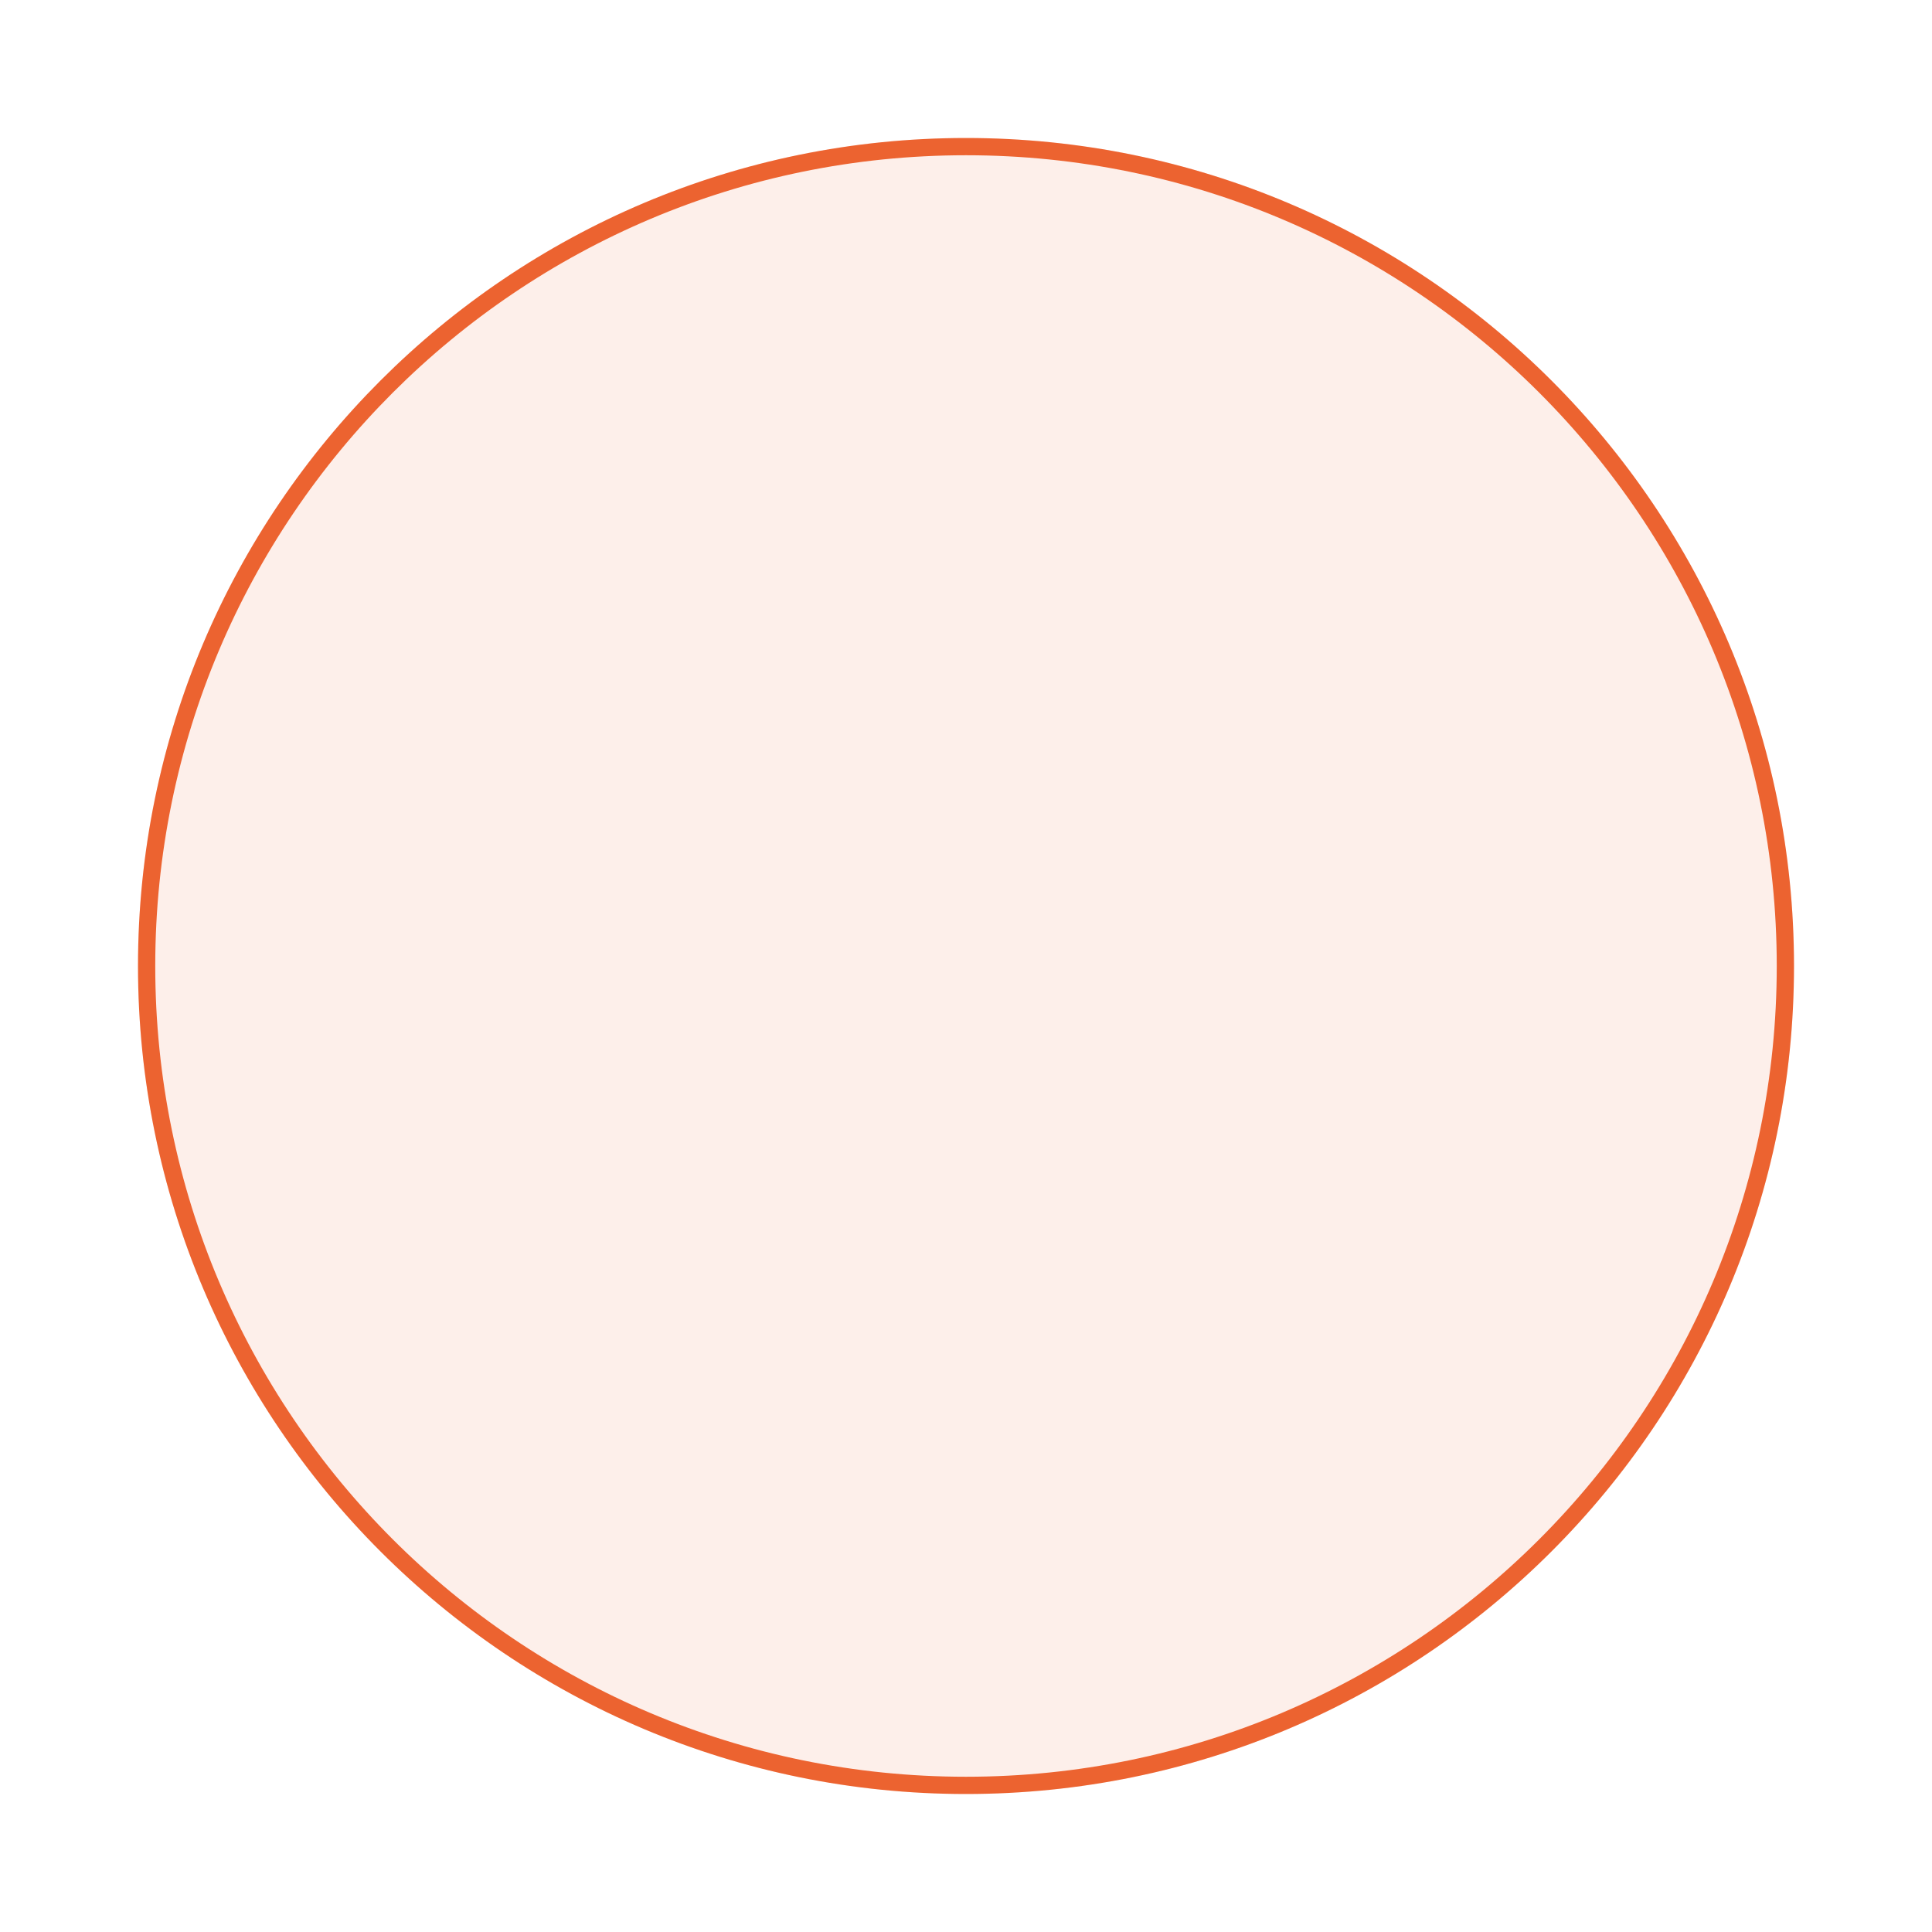
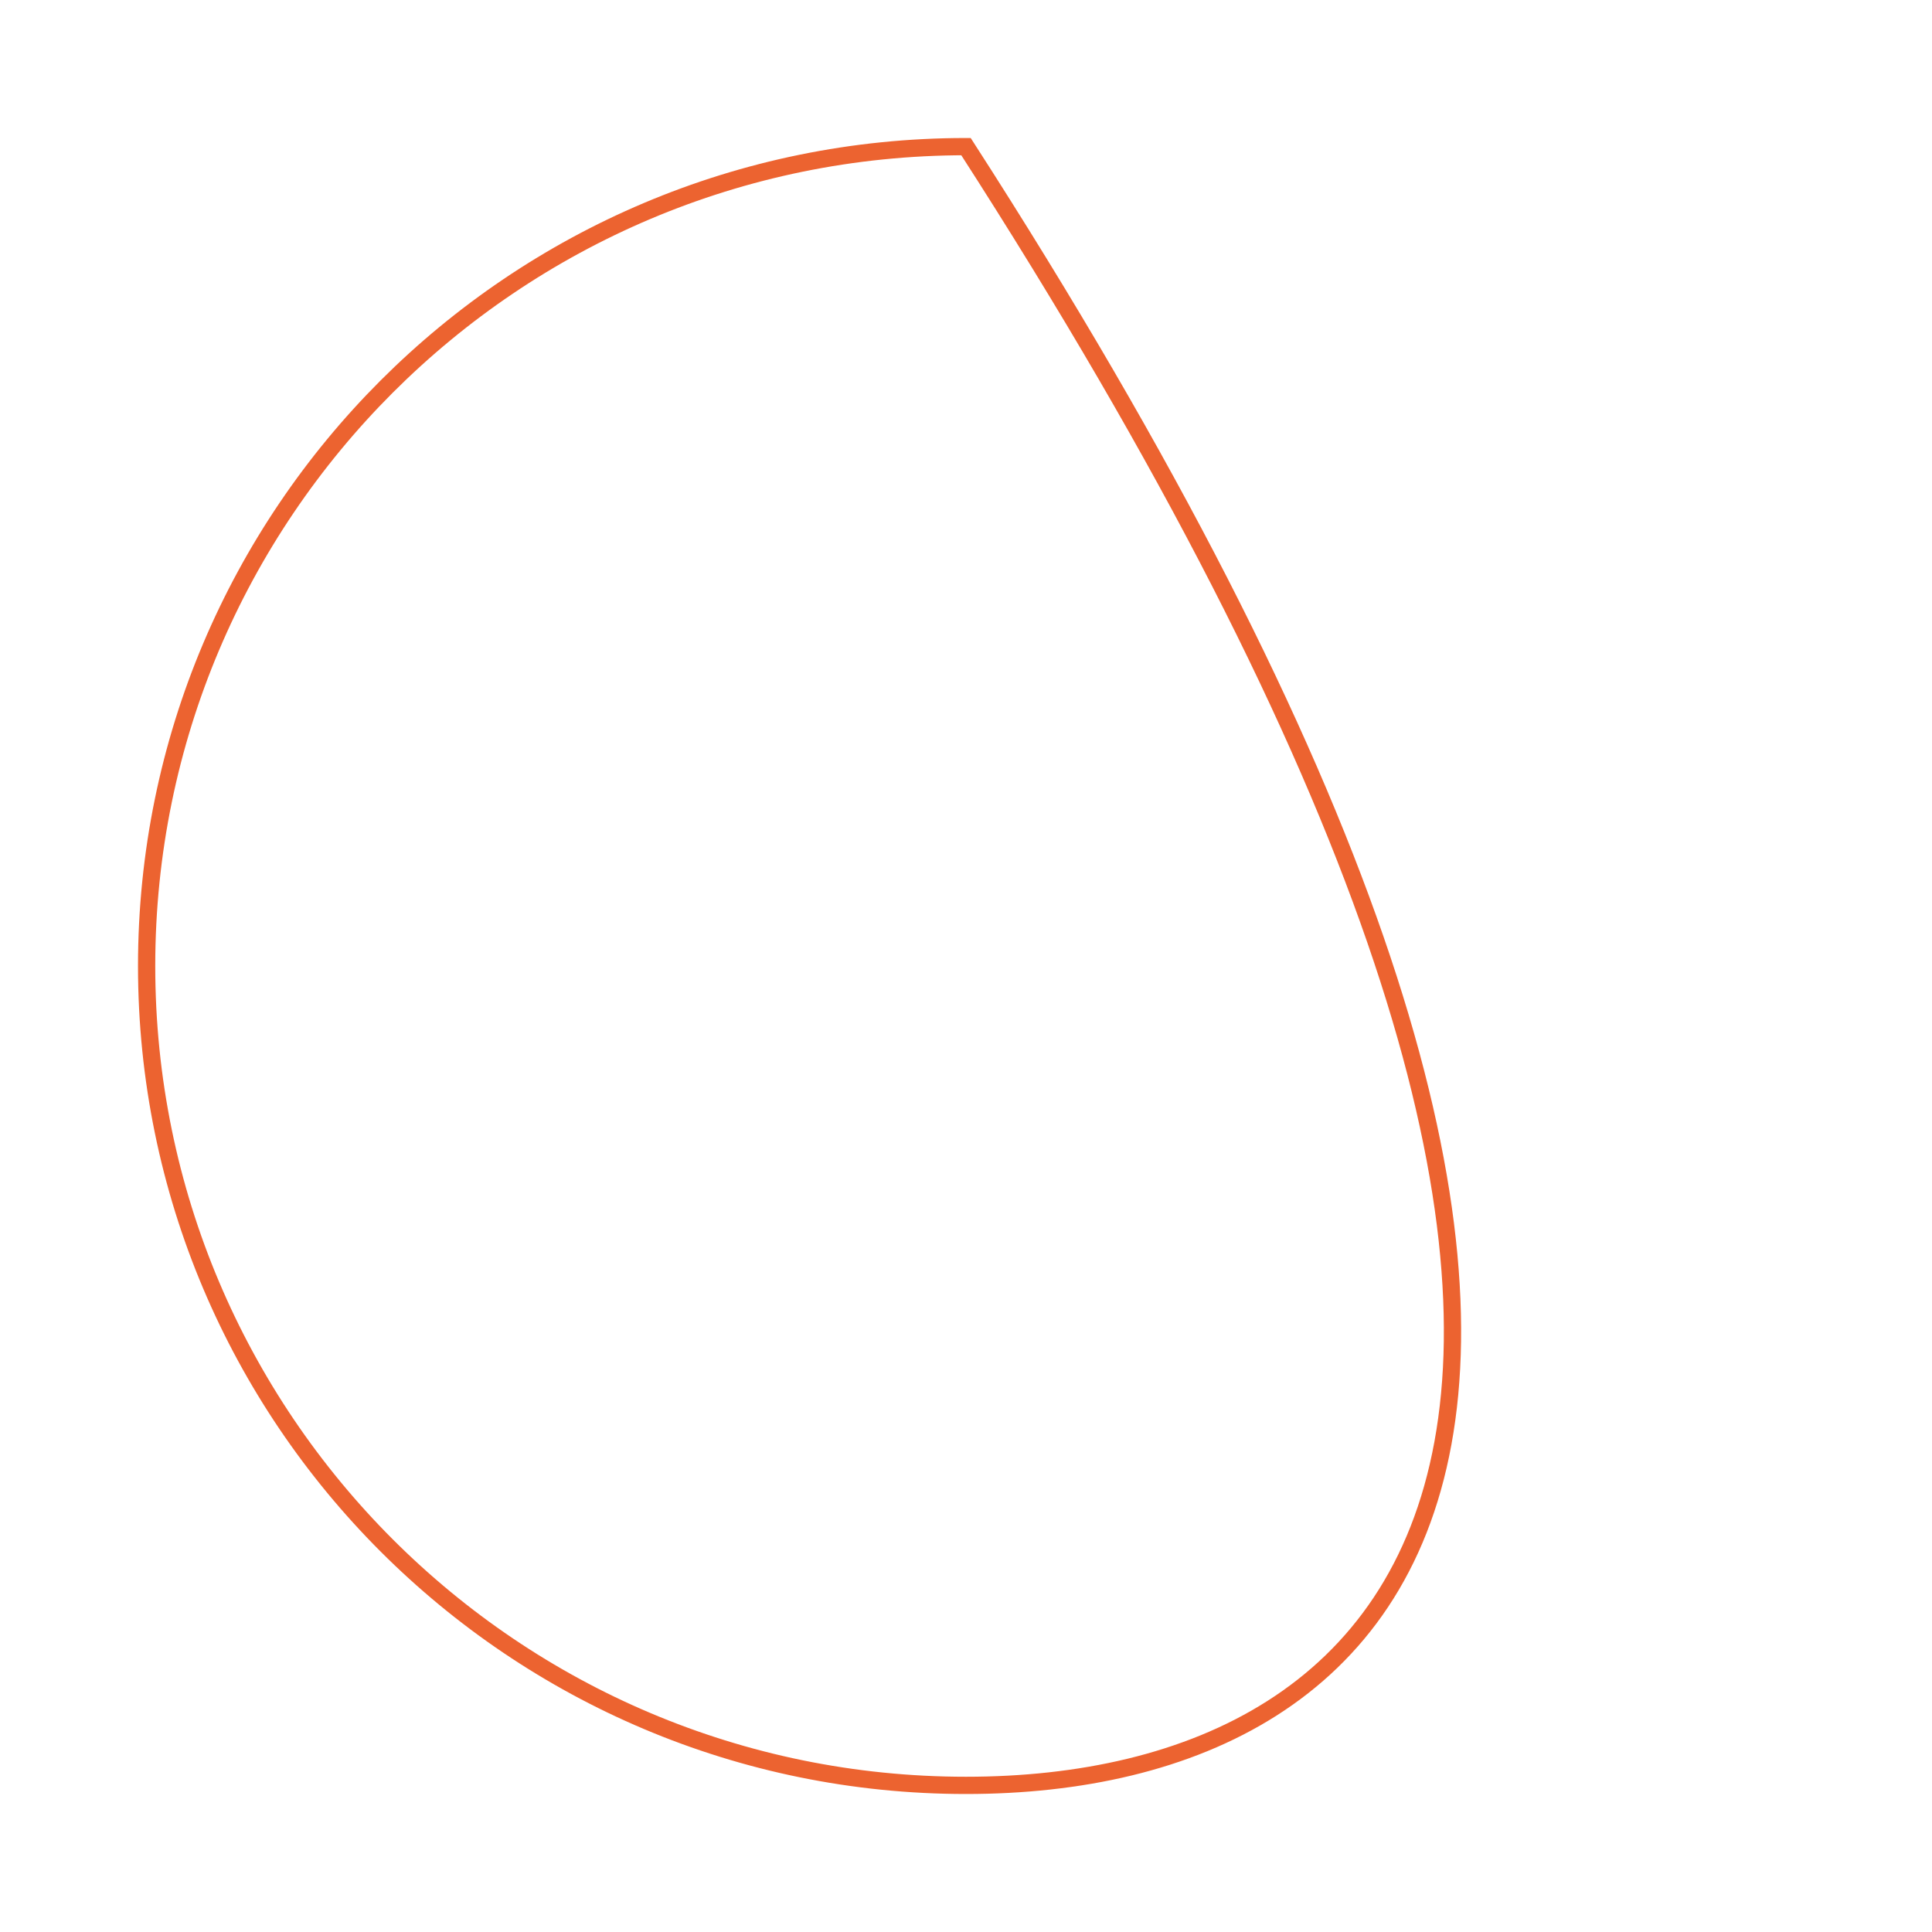
<svg xmlns="http://www.w3.org/2000/svg" fill="none" height="100%" overflow="visible" preserveAspectRatio="none" style="display: block;" viewBox="0 0 28 28" width="100%">
  <g filter="url(#filter0_d_0_72016)" id="Vector">
-     <path d="M26 13C26 6.373 20.627 1 14 1C7.373 1 2 6.373 2 13C2 19.627 7.373 25 14 25C20.627 25 26 19.627 26 13Z" fill="#FDEFEA" />
-     <path d="M14 1.125C20.558 1.125 25.875 6.442 25.875 13C25.875 19.558 20.558 24.875 14 24.875C7.442 24.875 2.125 19.558 2.125 13C2.125 6.442 7.442 1.125 14 1.125Z" stroke="#EC6330" stroke-width="0.25" />
+     <path d="M14 1.125C25.875 19.558 20.558 24.875 14 24.875C7.442 24.875 2.125 19.558 2.125 13C2.125 6.442 7.442 1.125 14 1.125Z" stroke="#EC6330" stroke-width="0.25" />
  </g>
  <defs>
    <filter color-interpolation-filters="sRGB" filterUnits="userSpaceOnUse" height="28" id="filter0_d_0_72016" width="28" x="0" y="0">
      <feFlood flood-opacity="0" result="BackgroundImageFix" />
      <feColorMatrix in="SourceAlpha" result="hardAlpha" type="matrix" values="0 0 0 0 0 0 0 0 0 0 0 0 0 0 0 0 0 0 127 0" />
      <feOffset dy="1" />
      <feGaussianBlur stdDeviation="1" />
      <feComposite in2="hardAlpha" operator="out" />
      <feColorMatrix type="matrix" values="0 0 0 0 0.039 0 0 0 0 0.05 0 0 0 0 0.071 0 0 0 0.05 0" />
      <feBlend in2="BackgroundImageFix" mode="normal" result="effect1_dropShadow_0_72016" />
      <feBlend in="SourceGraphic" in2="effect1_dropShadow_0_72016" mode="normal" result="shape" />
    </filter>
  </defs>
</svg>